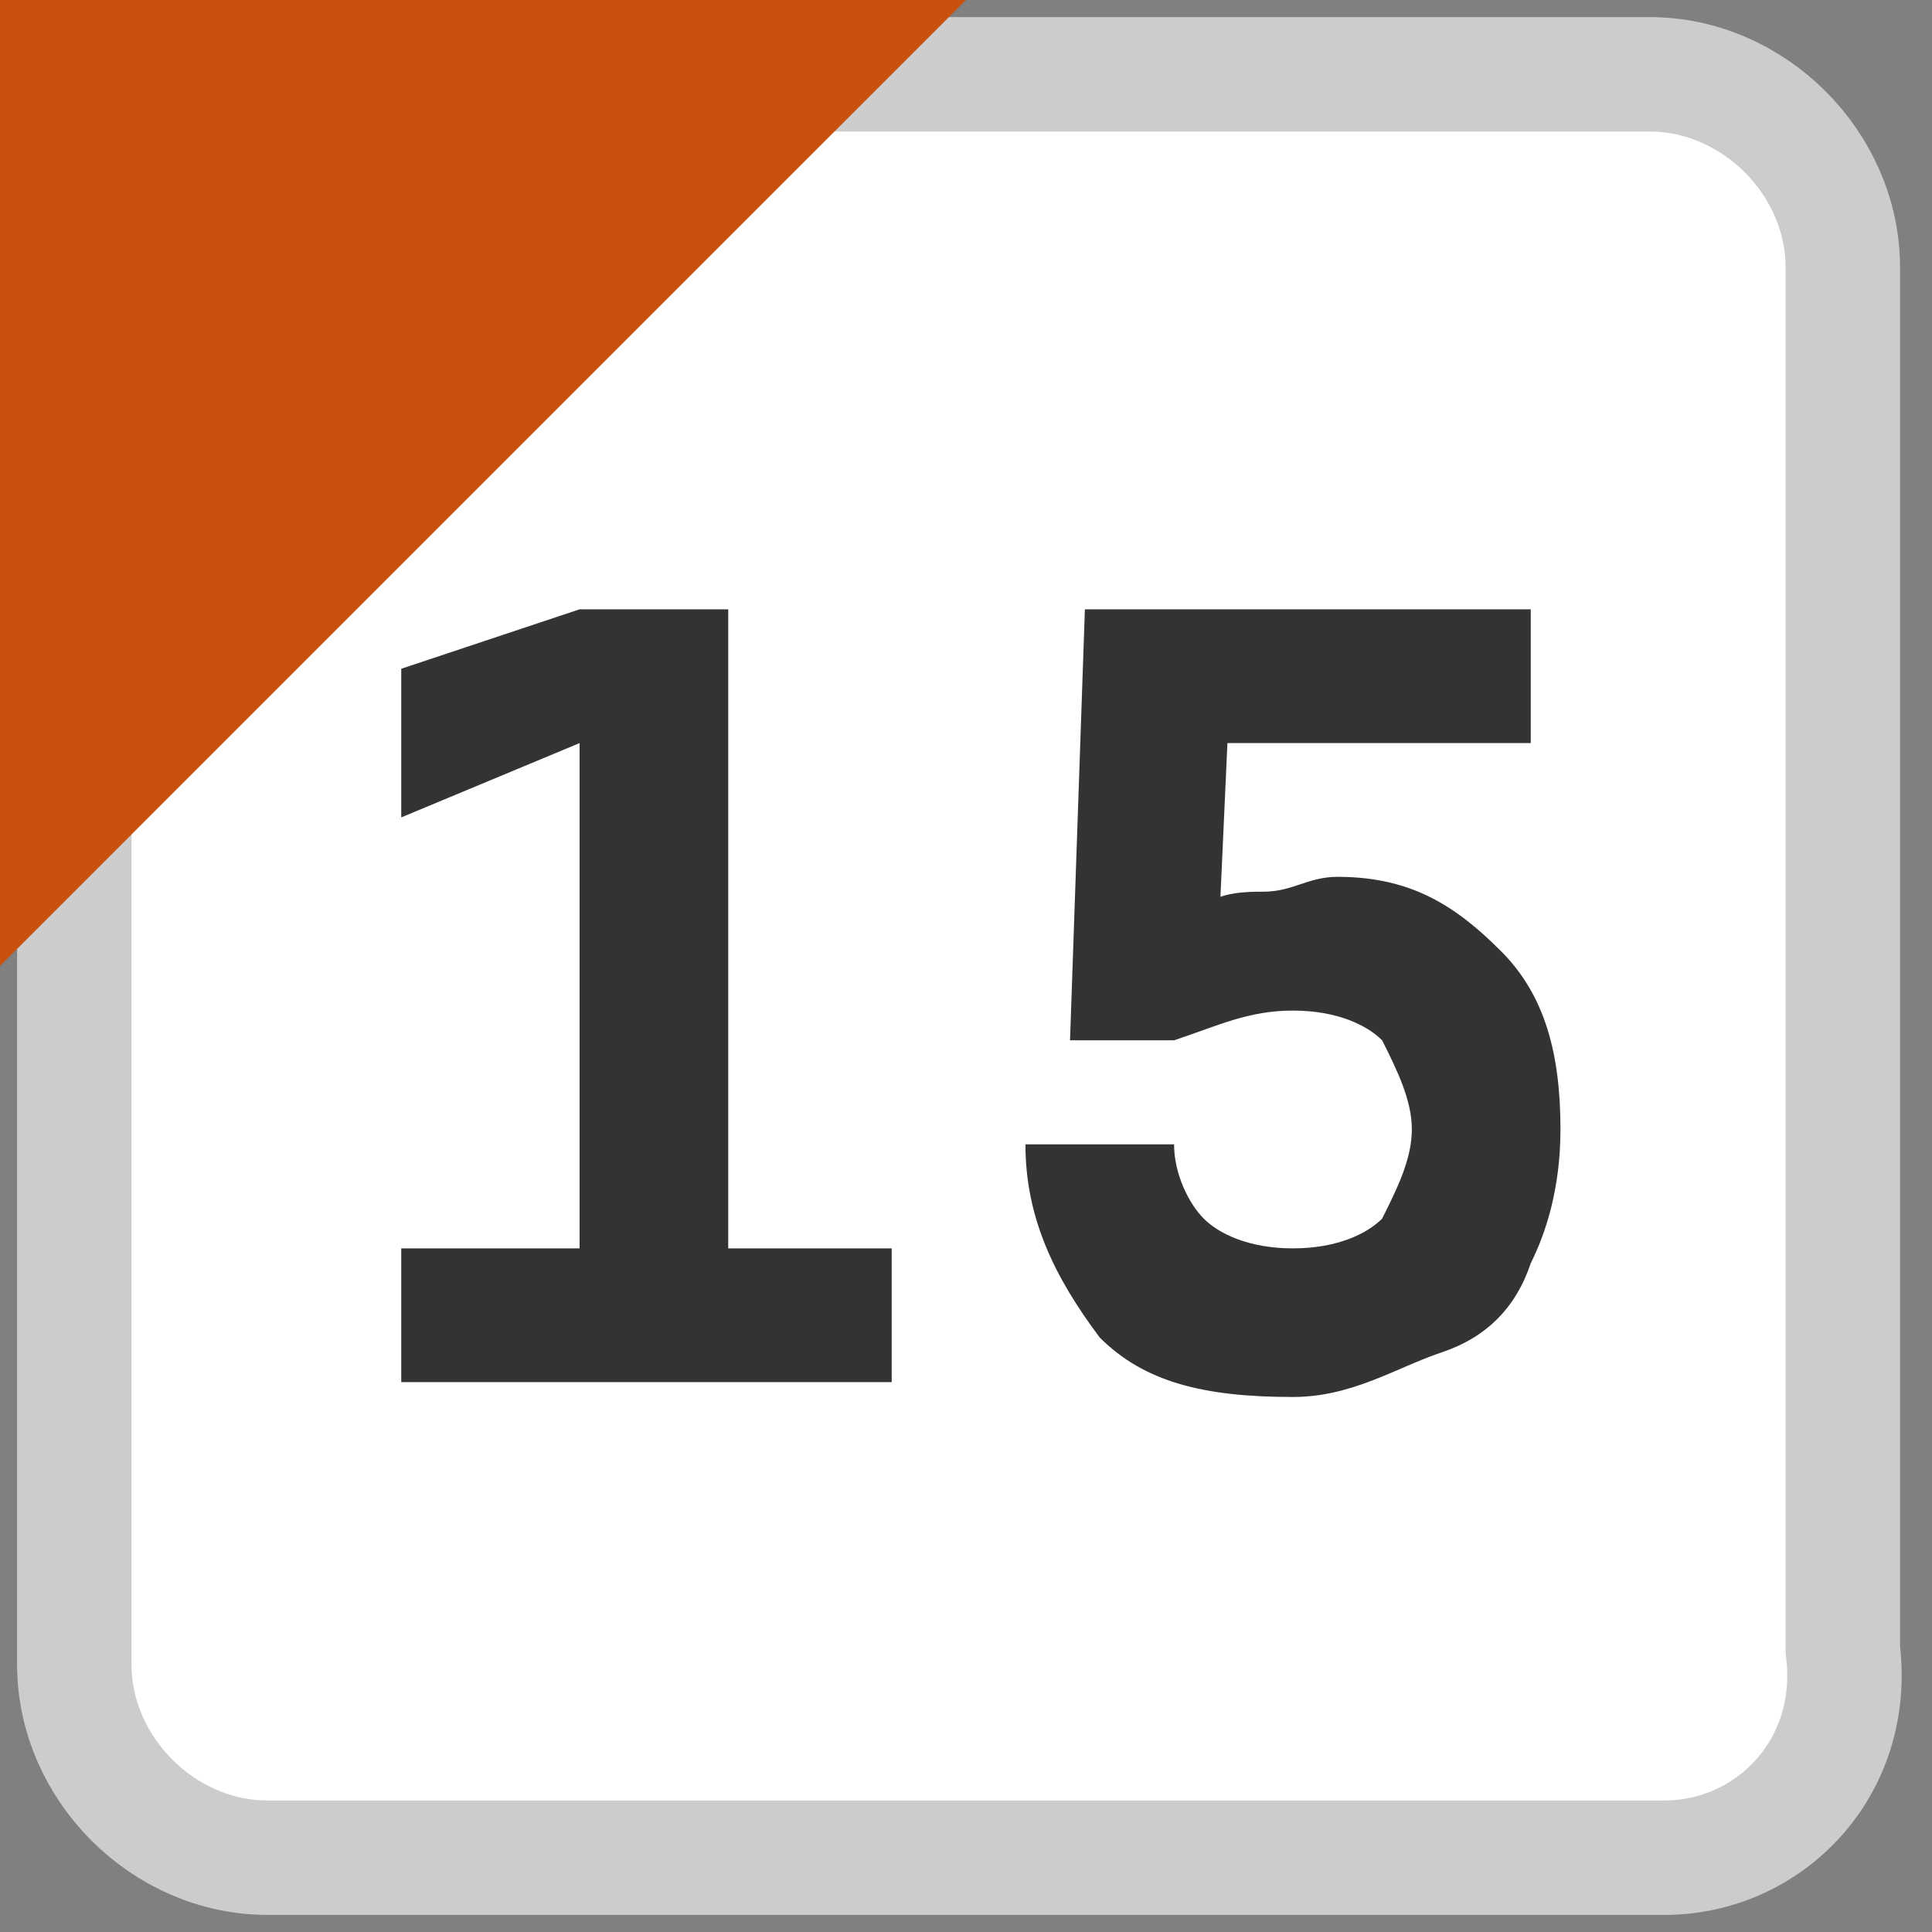
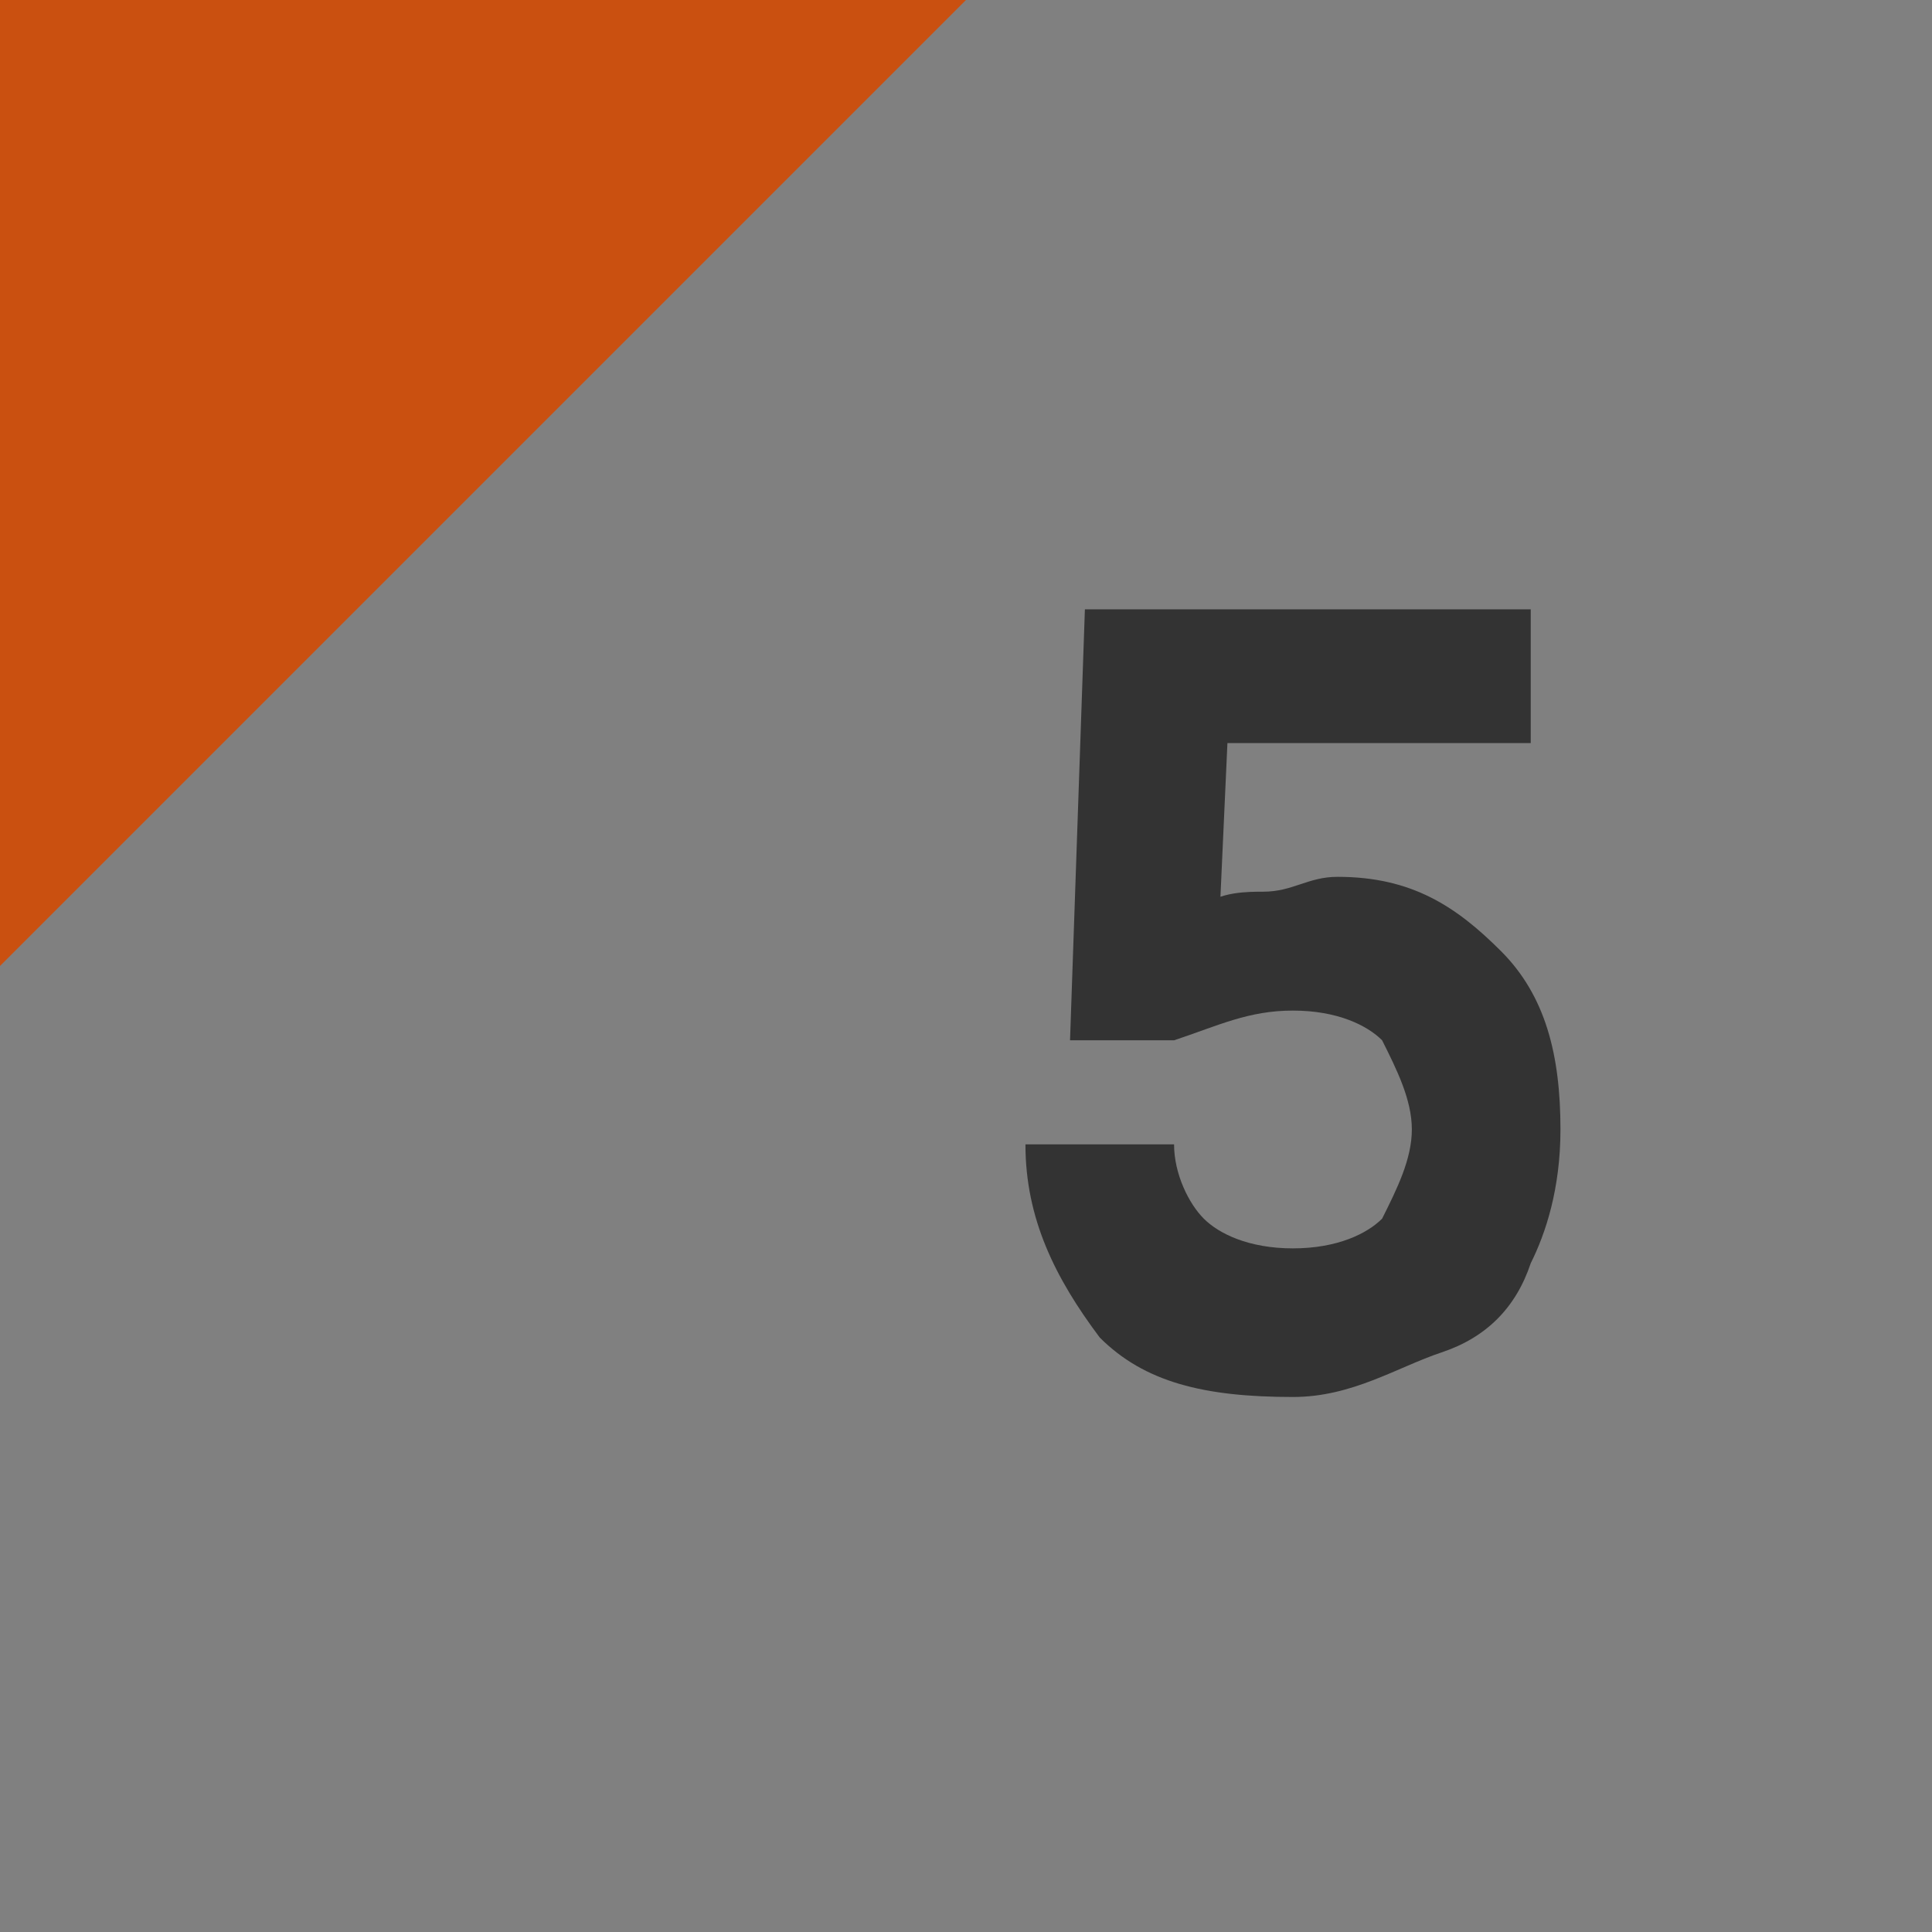
<svg xmlns="http://www.w3.org/2000/svg" version="1.1" width="13" height="13" viewBox="0 0 13 13">
  <rect x="0" y="0" width="13" height="13" fill="#808080" stroke="none" />
  <style>.bg{fill:#fff;stroke:#ccc;stroke-width:0.77;stroke-miterlimit:10;}.fg{fill:#CA5010;}.tx{fill:#333;}</style>
-   <path class="bg" d="M11.2,12.5H1.8c-0.7,0-1.3-0.6-1.3-1.3V1.8c0-0.7,0.6-1.3,1.3-1.3h9.3c0.7,0,1.3,0.6,1.3,1.3v9.3C12.5,11.9,11.9,12.5,11.2,12.5z" />
  <polygon class="fg" points="0,6.5 0,0 6.5,0 " />
-   <path class="tx" d="M2.7,9.3V8.4H4v0.9H2.7z M2.7,5.5V4.5l1.2-0.4V5L2.7,5.5z M3.9,9.3V4.1h1v5.2H3.9z M4.8,9.3V8.4H6v0.9H4.8z" />
  <path class="tx" d="M8.7,9.4c-0.6,0-1-0.1-1.3-0.4C7.1,8.6,6.9,8.2,6.9,7.7h1c0,0.2,0.1,0.4,0.2,0.5s0.3,0.2,0.6,0.2c0.3,0,0.5-0.1,0.6-0.2c0.1-0.2,0.2-0.4,0.2-0.6c0-0.2-0.1-0.4-0.2-0.6C9.2,6.9,9,6.8,8.7,6.8C8.4,6.8,8.2,6.9,7.9,7l0.2-0.9C8.2,6,8.4,6,8.5,6c0.2,0,0.3-0.1,0.5-0.1c0.5,0,0.8,0.2,1.1,0.5c0.3,0.3,0.4,0.7,0.4,1.2c0,0.4-0.1,0.7-0.2,0.9C10.2,8.8,10,9,9.7,9.1S9.1,9.4,8.7,9.4z M7.2,7l0.1-2.9h1L8.2,6.3L7.9,7H7.2z M7.7,5L7.7,4.1h2.6V5H7.7z" />
</svg>